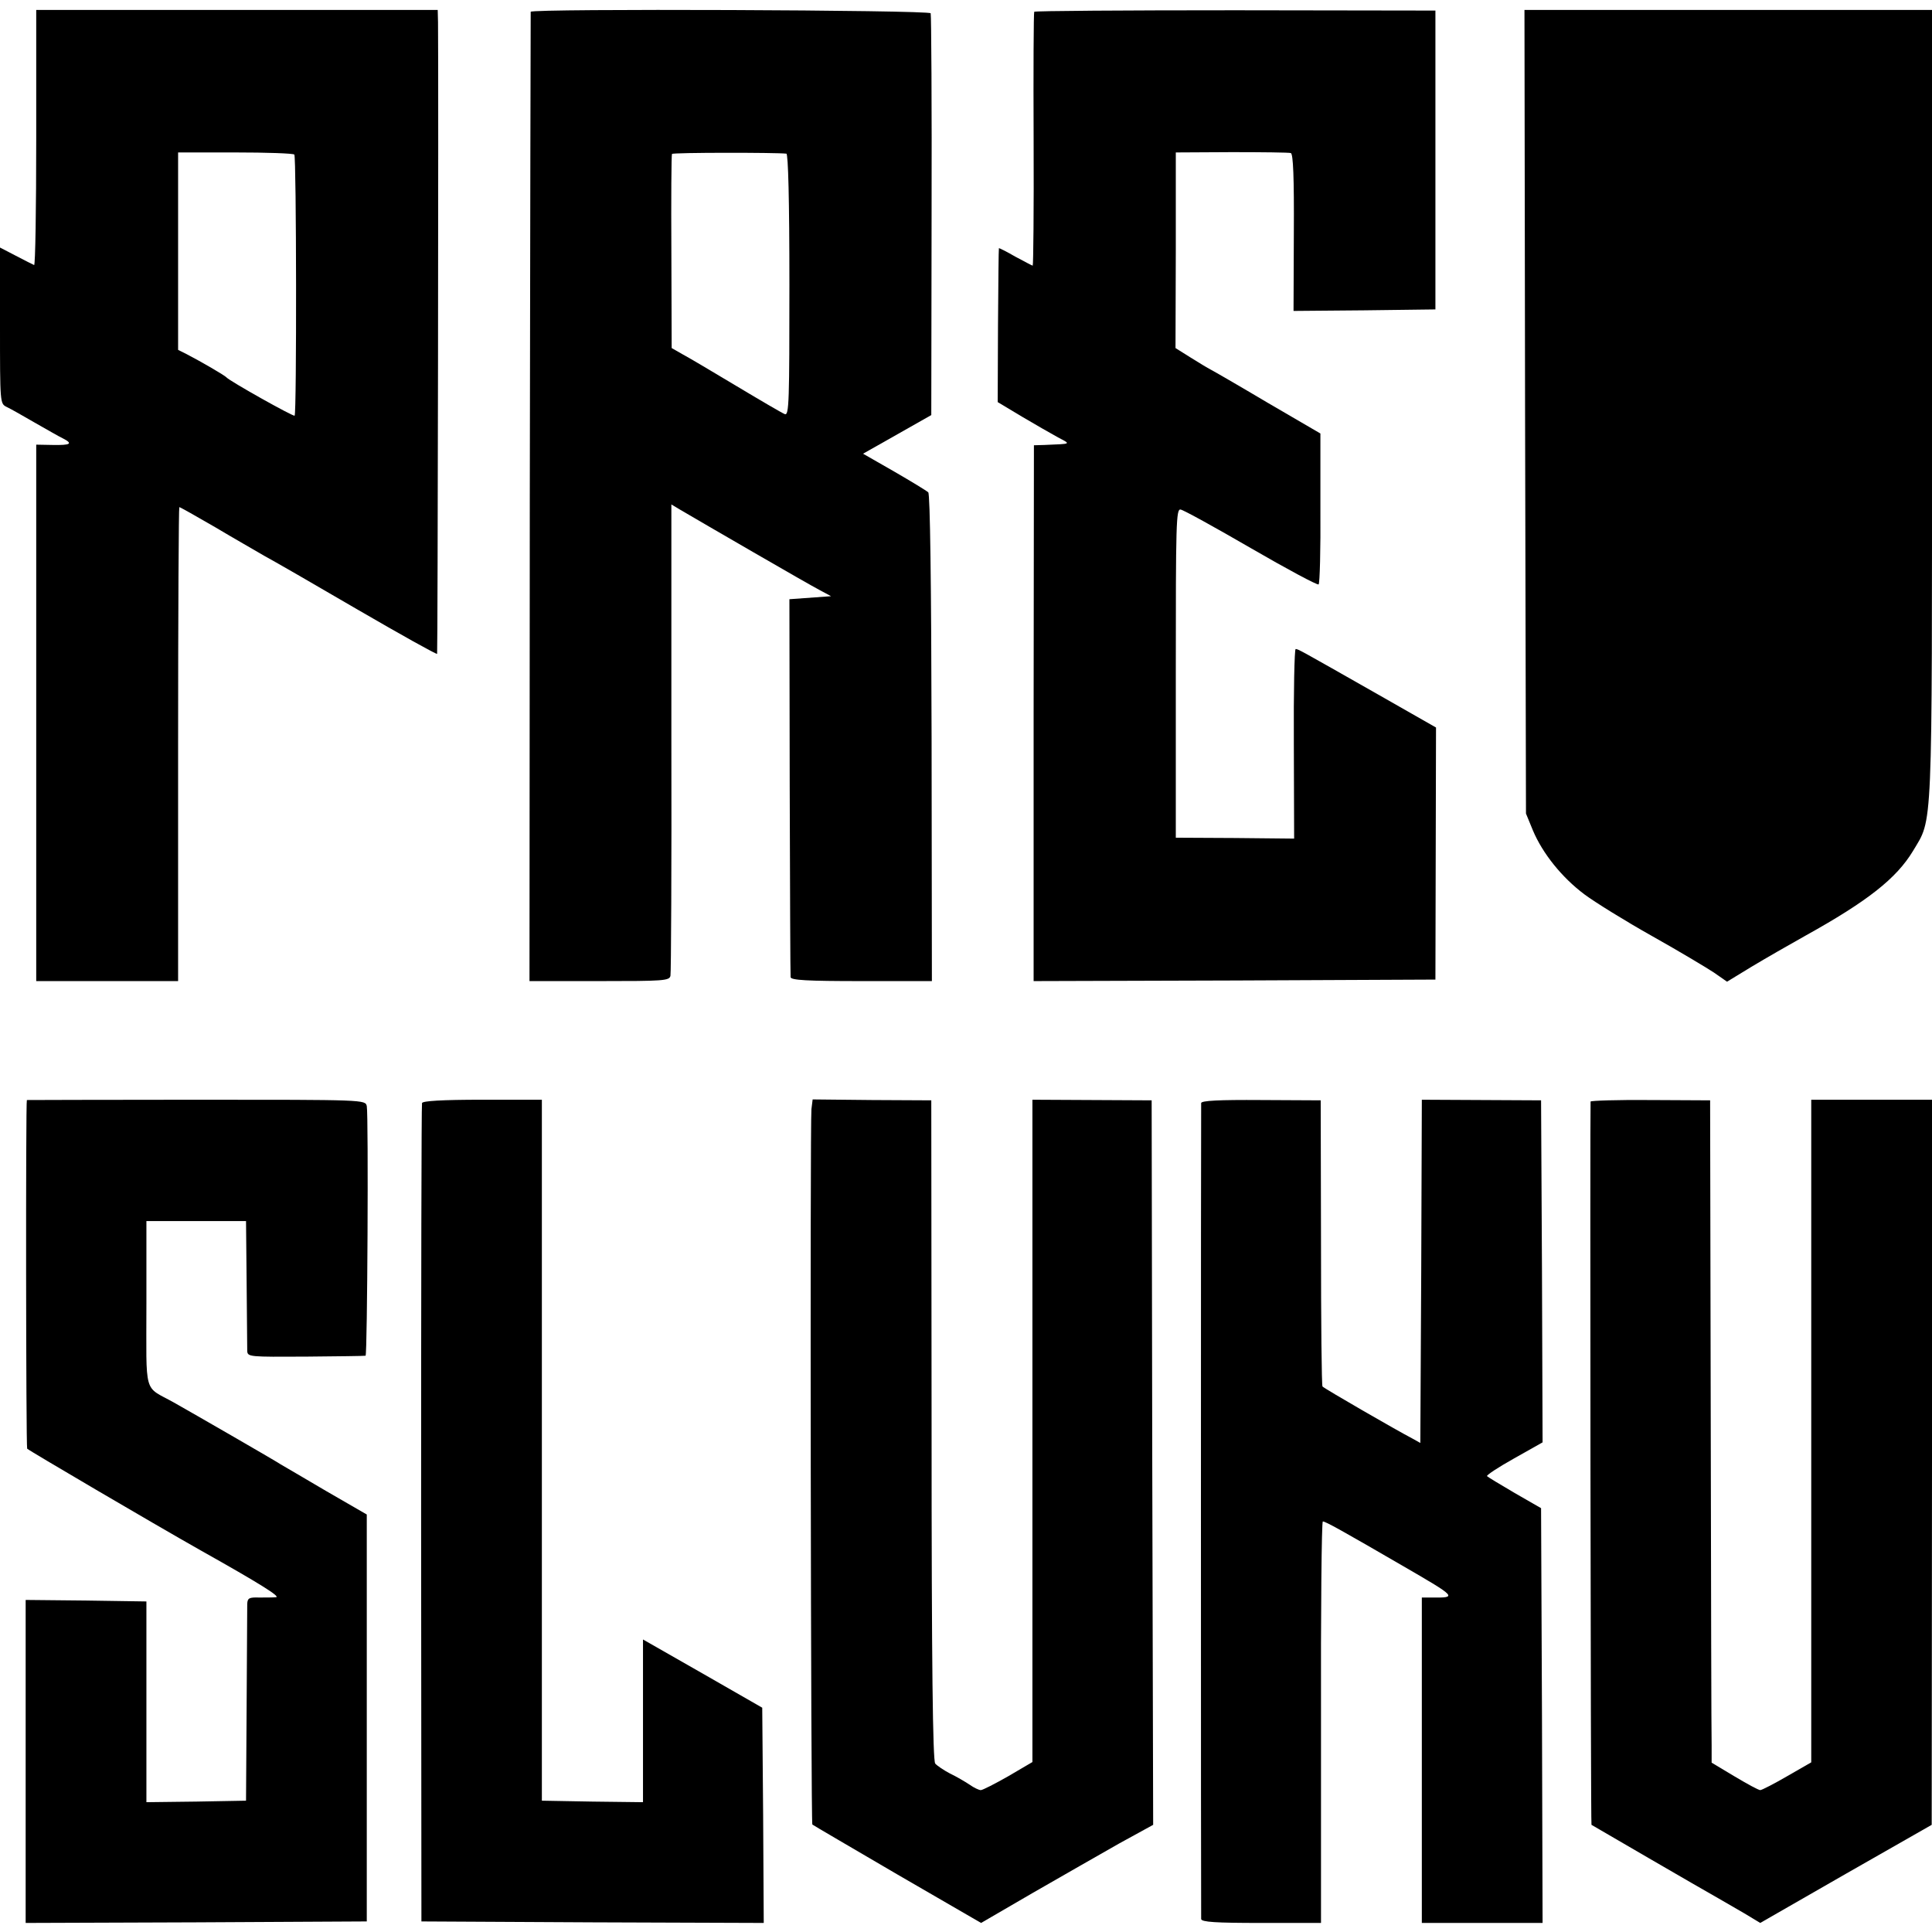
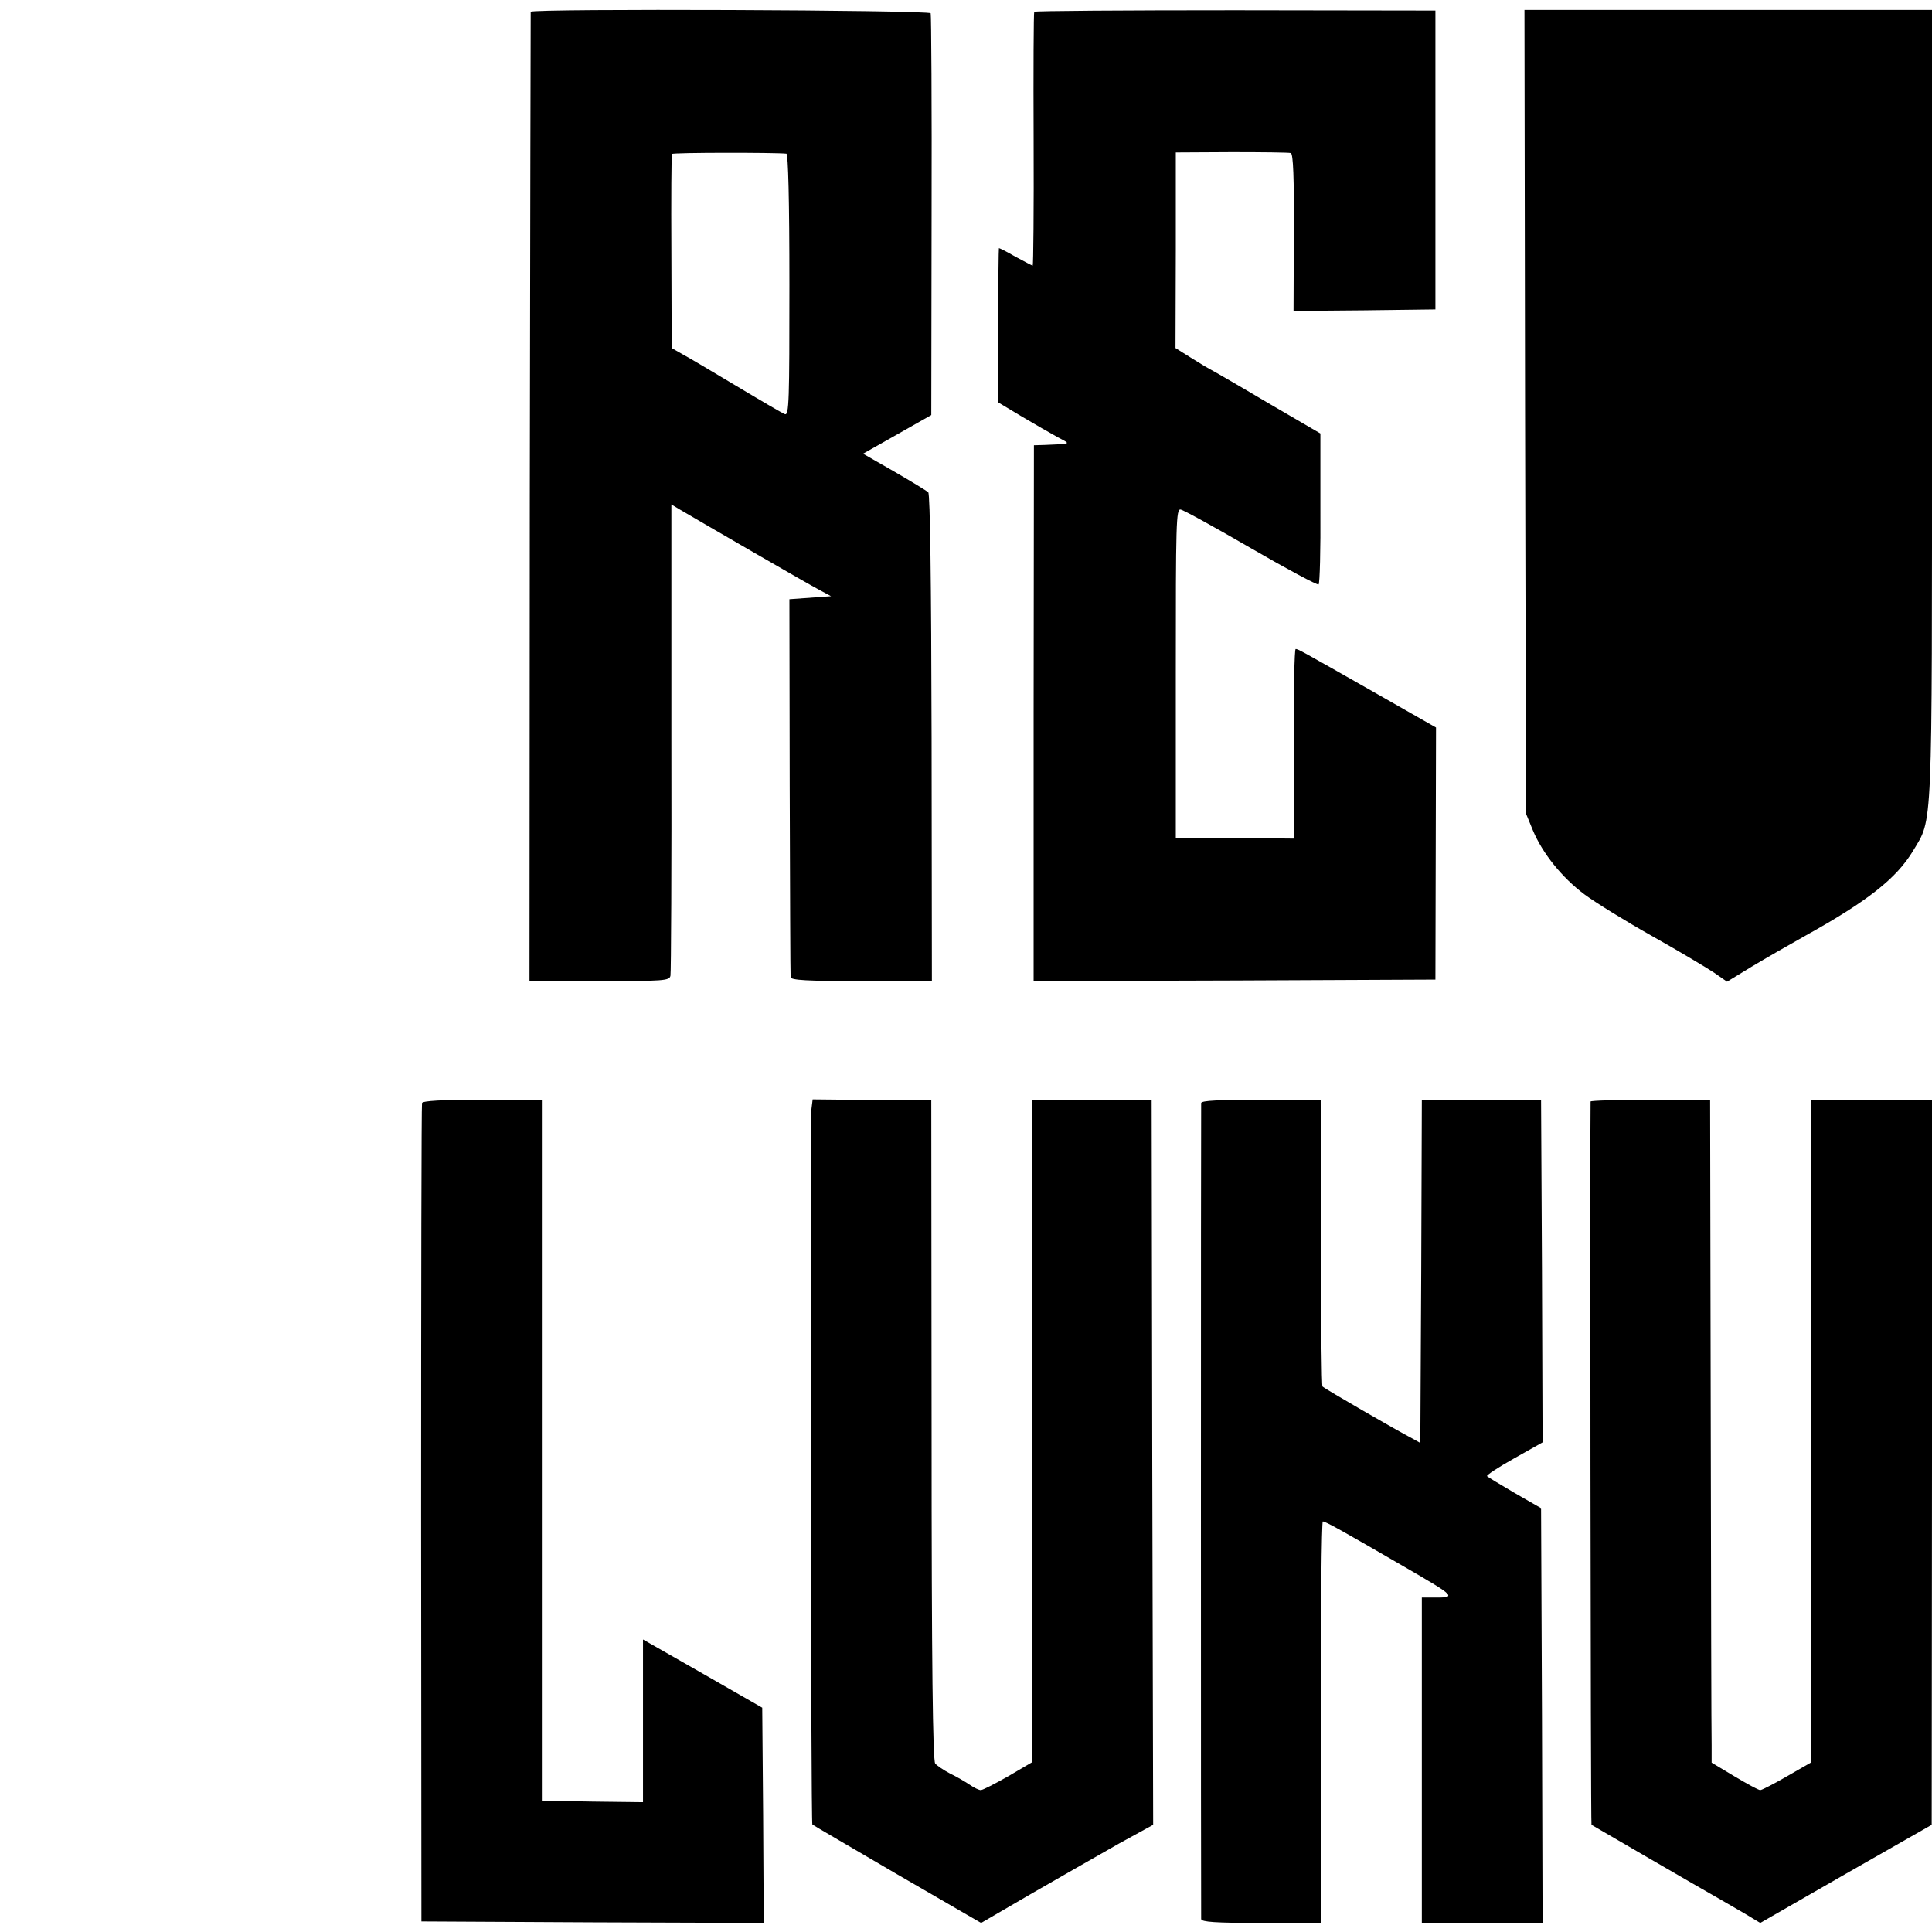
<svg xmlns="http://www.w3.org/2000/svg" version="1.0" width="640pt" height="640pt" viewBox="0 0 640 640" preserveAspectRatio="xMidYMid meet">
  <g transform="translate(0,640) scale(0.1,-0.1)" fill="#000000" stroke="none">
-     <path d="M120 5942 c0 -233 -3 -422 -7 -420 -5 2 -32 16 -61 31 l-52 27 0 -258 c0 -258 0 -259 22 -270 13 -6 55 -30 93 -52 39 -22 80 -46 93 -52 35 -18 26 -23 -33 -22 l-55 1 0 -888 0 -889 235 0 235 0 0 785 c0 432 2 785 4 785 3 0 56 -30 118 -66 62 -37 136 -79 163 -95 28 -15 167 -95 309 -178 143 -83 261 -149 264 -147 2 3 5 1889 3 2092 l-1 41 -665 0 -665 0 0 -425z m855 -54 c7 -7 8 -858 1 -865 -4 -4 -216 115 -226 127 -5 6 -80 50 -132 77 l-28 14 0 327 0 327 189 0 c104 0 192 -3 196 -7z" />
    <path d="M1758 6361 c0 -3 -2 -727 -3 -1608 l-1 -1603 232 0 c213 0 232 1 235 18 2 9 4 364 3 789 l0 772 30 -18 c68 -40 423 -246 460 -265 l39 -21 -69 -5 -69 -5 1 -620 c1 -341 2 -626 3 -632 1 -10 55 -13 234 -13 l234 0 -1 805 c-1 522 -5 807 -11 814 -5 5 -56 36 -113 69 l-103 59 113 64 113 64 1 660 c1 363 -1 665 -3 671 -4 11 -1321 16 -1325 5z m847 -470 c6 -1 10 -153 10 -435 0 -383 -1 -433 -15 -428 -8 3 -80 45 -160 93 -80 48 -161 96 -180 106 l-35 20 -1 319 c-1 175 0 321 2 324 2 5 344 5 379 1z" />
    <path d="M3426 6361 c-2 -3 -3 -194 -2 -424 1 -229 -1 -417 -3 -417 -2 0 -28 14 -58 30 -29 17 -54 29 -54 28 -1 -2 -2 -117 -3 -256 l-1 -254 80 -48 c44 -26 98 -57 120 -69 43 -23 47 -21 -45 -25 l-35 -1 -1 -888 0 -887 665 2 666 3 1 418 1 417 -193 110 c-262 149 -264 150 -272 150 -4 0 -7 -141 -6 -314 l1 -314 -196 2 -196 1 0 545 c0 499 1 545 16 542 9 -1 114 -59 233 -128 119 -69 220 -123 224 -120 4 2 7 116 6 252 l0 248 -175 102 c-96 57 -181 106 -189 110 -8 4 -38 22 -65 39 l-51 32 1 324 0 324 185 1 c102 0 190 -1 196 -3 8 -3 11 -82 10 -264 l-1 -259 235 2 235 3 0 495 0 495 -663 1 c-365 0 -664 -2 -666 -5z" />
    <path d="M5052 5036 l3 -1331 23 -56 c32 -76 96 -156 171 -212 35 -26 135 -88 224 -138 89 -50 181 -105 205 -121 l43 -30 82 50 c45 27 125 73 177 102 207 115 302 190 357 281 66 111 63 38 63 1479 l0 1307 -675 0 -675 0 2 -1331z" />
-     <path d="M89 2756 c-4 -3 -3 -1149 1 -1155 4 -5 414 -246 575 -337 196 -110 266 -154 249 -155 -10 -1 -36 -1 -56 -1 -33 1 -38 -2 -39 -21 0 -12 -1 -164 -2 -337 l-2 -315 -165 -3 -165 -2 0 332 0 333 -200 3 -200 2 0 -535 0 -535 565 2 565 3 0 674 0 674 -135 78 c-74 44 -142 83 -150 88 -21 14 -292 170 -354 205 -102 57 -91 17 -91 327 l0 274 165 0 165 0 2 -205 c1 -113 2 -214 2 -225 1 -20 7 -20 194 -19 105 1 195 2 198 3 6 1 10 796 4 827 -5 21 -5 21 -565 21 -308 0 -561 -1 -561 -1z" />
    <path d="M1398 2746 c-2 -6 -3 -618 -3 -1361 l1 -1350 567 -3 567 -2 -2 356 -3 357 -197 113 -198 113 0 -270 0 -269 -167 2 -168 3 0 1161 0 1161 -197 0 c-134 0 -198 -4 -200 -11z" />
    <path d="M2688 2726 c-5 -45 -2 -2365 3 -2370 2 -2 129 -76 281 -165 l278 -161 172 100 c95 55 224 128 285 163 l113 62 -3 1200 -2 1200 -197 1 -198 1 0 -1097 0 -1097 -80 -47 c-44 -25 -85 -46 -91 -46 -6 0 -23 8 -37 18 -15 10 -44 27 -65 37 -21 11 -43 26 -49 33 -8 10 -12 325 -12 1105 l-1 1092 -197 1 -196 2 -4 -32z" />
    <path d="M3979 2746 c-1 -14 -1 -2687 0 -2703 1 -10 48 -13 199 -13 l198 0 0 665 c-1 366 2 665 6 665 9 0 63 -30 268 -149 176 -102 178 -104 93 -103 l-33 0 0 -539 0 -539 200 0 200 0 -2 687 -3 687 -87 50 c-48 28 -89 53 -92 56 -3 3 38 30 90 59 l94 53 -2 566 -3 567 -197 1 -198 1 -2 -568 -3 -569 -25 14 c-54 28 -291 165 -299 173 -3 2 -5 216 -5 476 l-1 472 -197 1 c-140 1 -198 -2 -199 -10z" />
    <path d="M5269 2751 c-2 -25 0 -2394 3 -2396 3 -2 366 -213 423 -245 17 -10 54 -31 83 -48 l53 -32 284 163 284 162 1 1201 0 1201 -200 0 -200 0 0 -1098 0 -1097 -80 -46 c-43 -25 -84 -46 -89 -46 -6 0 -44 21 -86 46 l-75 45 0 57 c-1 31 -2 525 -3 1097 l-2 1040 -197 1 c-109 1 -198 -2 -199 -5z" />
  </g>
</svg>